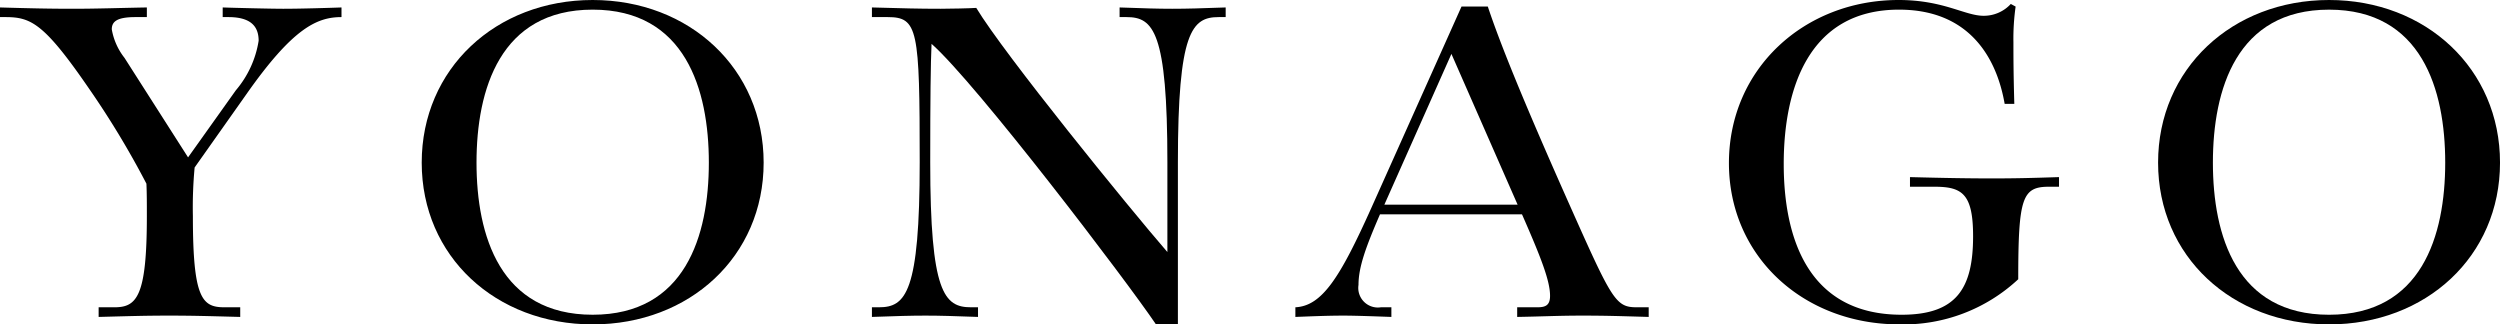
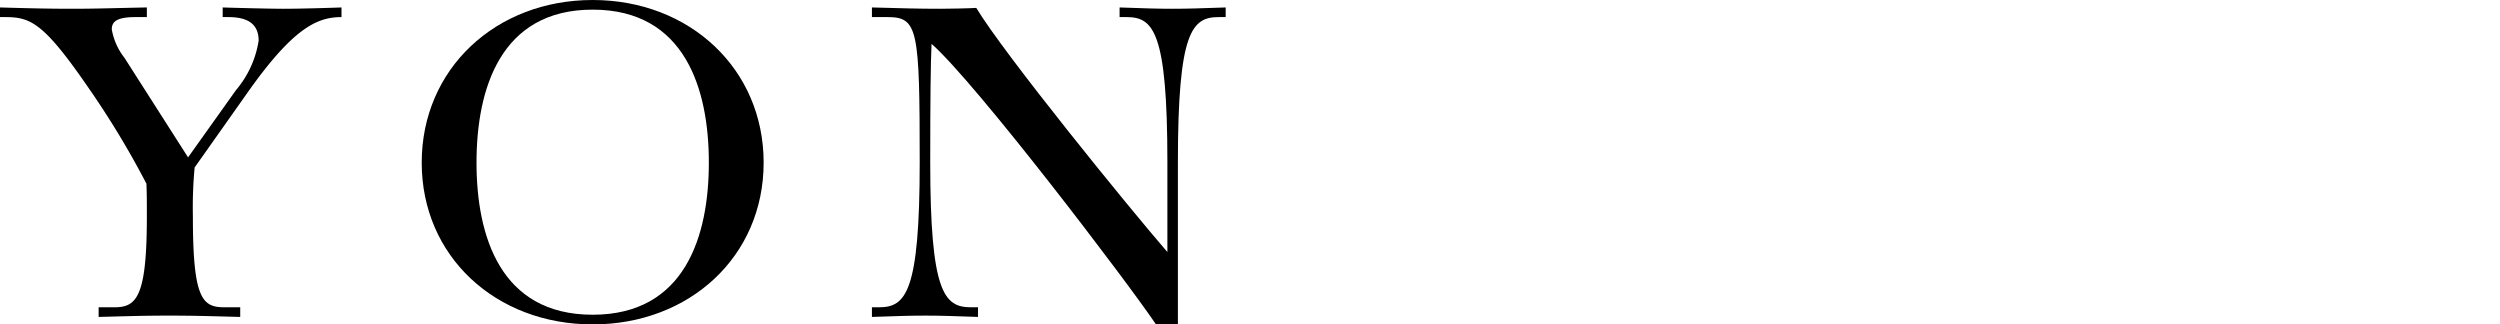
<svg xmlns="http://www.w3.org/2000/svg" viewBox="0 0 171.087 22.199">
  <g data-name="レイヤー 2">
    <g data-name="レイヤー 11">
      <path d="M16.44 21.689c-2.31-.06-3.241-.09-4.86-.09s-2.52.03-4.83.09v-.66h1.08c1.529 0 2.22-.72 2.22-6.239 0-.9 0-1.531-.03-2.221A59.86 59.86 0 006.09 6.06C3 1.56 2.1 1.17.36 1.17H0V.51C2.1.57 3.39.6 5.01.6S8.28.54 10.05.51v.66h-.78c-1.26 0-1.62.3-1.62.84a4.357 4.357 0 00.87 1.95l4.35 6.81 3.27-4.59a6.877 6.877 0 001.56-3.39c0-.96-.509-1.62-2.069-1.62h-.391V.51c.87.03 3.271.09 4.141.09 1.2 0 3.149-.06 3.989-.09v.66c-1.679 0-3.33.75-6.51 5.28l-3.54 5.01a29.249 29.249 0 00-.12 3.33c0 5.639.631 6.239 2.16 6.239h1.08z" />
      <path d="M40.56 22.2c-6.63 0-11.7-4.65-11.7-11.07S33.93 0 40.56 0s11.7 4.71 11.7 11.129S47.19 22.2 40.56 22.2zm7.95-11.07c0-5.01-1.62-10.47-7.95-10.47s-7.95 5.46-7.95 10.469 1.62 10.41 7.95 10.41 7.95-5.4 7.95-10.41z" />
      <path d="M79.109 22.2C77.129 19.259 66.81 5.7 63.75 3c-.06 1.35-.09 3.69-.09 8.1 0 8.939.96 9.929 2.79 9.929h.48v.66c-1.71-.06-2.58-.09-3.6-.09s-1.95.03-3.66.09v-.66h.48c1.83 0 2.79-.99 2.79-9.929 0-9.09-.12-9.93-2.19-9.93h-1.08V.51c2.31.06 3.09.09 4.71.09.54 0 2.04-.03 2.43-.06 1.92 3.18 10.38 13.589 13.08 16.709V11.1c0-8.94-.961-9.93-2.79-9.93h-.481V.51c1.71.06 2.58.09 3.6.09s1.95-.03 3.66-.09v.66H83.4c-1.831 0-2.791.99-2.791 9.93v11.1z" />
-       <path d="M112.828 21.689c-2.1-.06-2.94-.09-4.559-.09s-2.67.06-4.441.09v-.66h1.38c.54 0 .87-.12.87-.78 0-1.02-.6-2.58-1.92-5.58h-9.719c-.96 2.22-1.47 3.6-1.47 4.83a1.34 1.34 0 001.53 1.53h.72v.66c-.87-.03-2.4-.09-3.27-.09-1.2 0-2.46.06-3.3.09v-.66c1.829-.09 3.059-2.04 5.189-6.78l6.18-13.8h1.8c.81 2.43 2.34 6.27 5.67 13.739 2.82 6.33 3.09 6.84 4.5 6.84h.84zm-13.5-18l-4.59 10.319h9.12z" />
-       <path d="M140.218 12.779c-1.83 0-2.1.75-2.1 6.33a11.508 11.508 0 01-8.13 3.09c-6.569 0-11.669-4.65-11.669-11.039 0-6.45 5.16-11.16 11.61-11.16 3.09 0 4.53 1.08 5.819 1.08a2.5 2.5 0 001.861-.81l.33.18a15.615 15.615 0 00-.151 2.43c0 .99 0 2.04.061 4.23h-.66c-.33-1.89-1.56-6.45-7.23-6.45-6.21 0-7.89 5.46-7.89 10.56 0 4.949 1.59 10.319 8.07 10.319 3.75 0 4.889-1.8 4.889-5.37 0-2.91-.75-3.39-2.639-3.39h-1.68v-.659c2.31.06 3.989.09 5.609.09s2.731-.03 4.59-.09v.659z" />
-       <path d="M159.388 22.2c-6.63 0-11.7-4.65-11.7-11.07S152.758 0 159.388 0s11.7 4.71 11.7 11.129-5.07 11.071-11.7 11.071zm7.95-11.07c0-5.009-1.62-10.469-7.95-10.469s-7.949 5.46-7.949 10.469 1.619 10.41 7.949 10.41 7.95-5.401 7.95-10.411z" />
    </g>
  </g>
</svg>